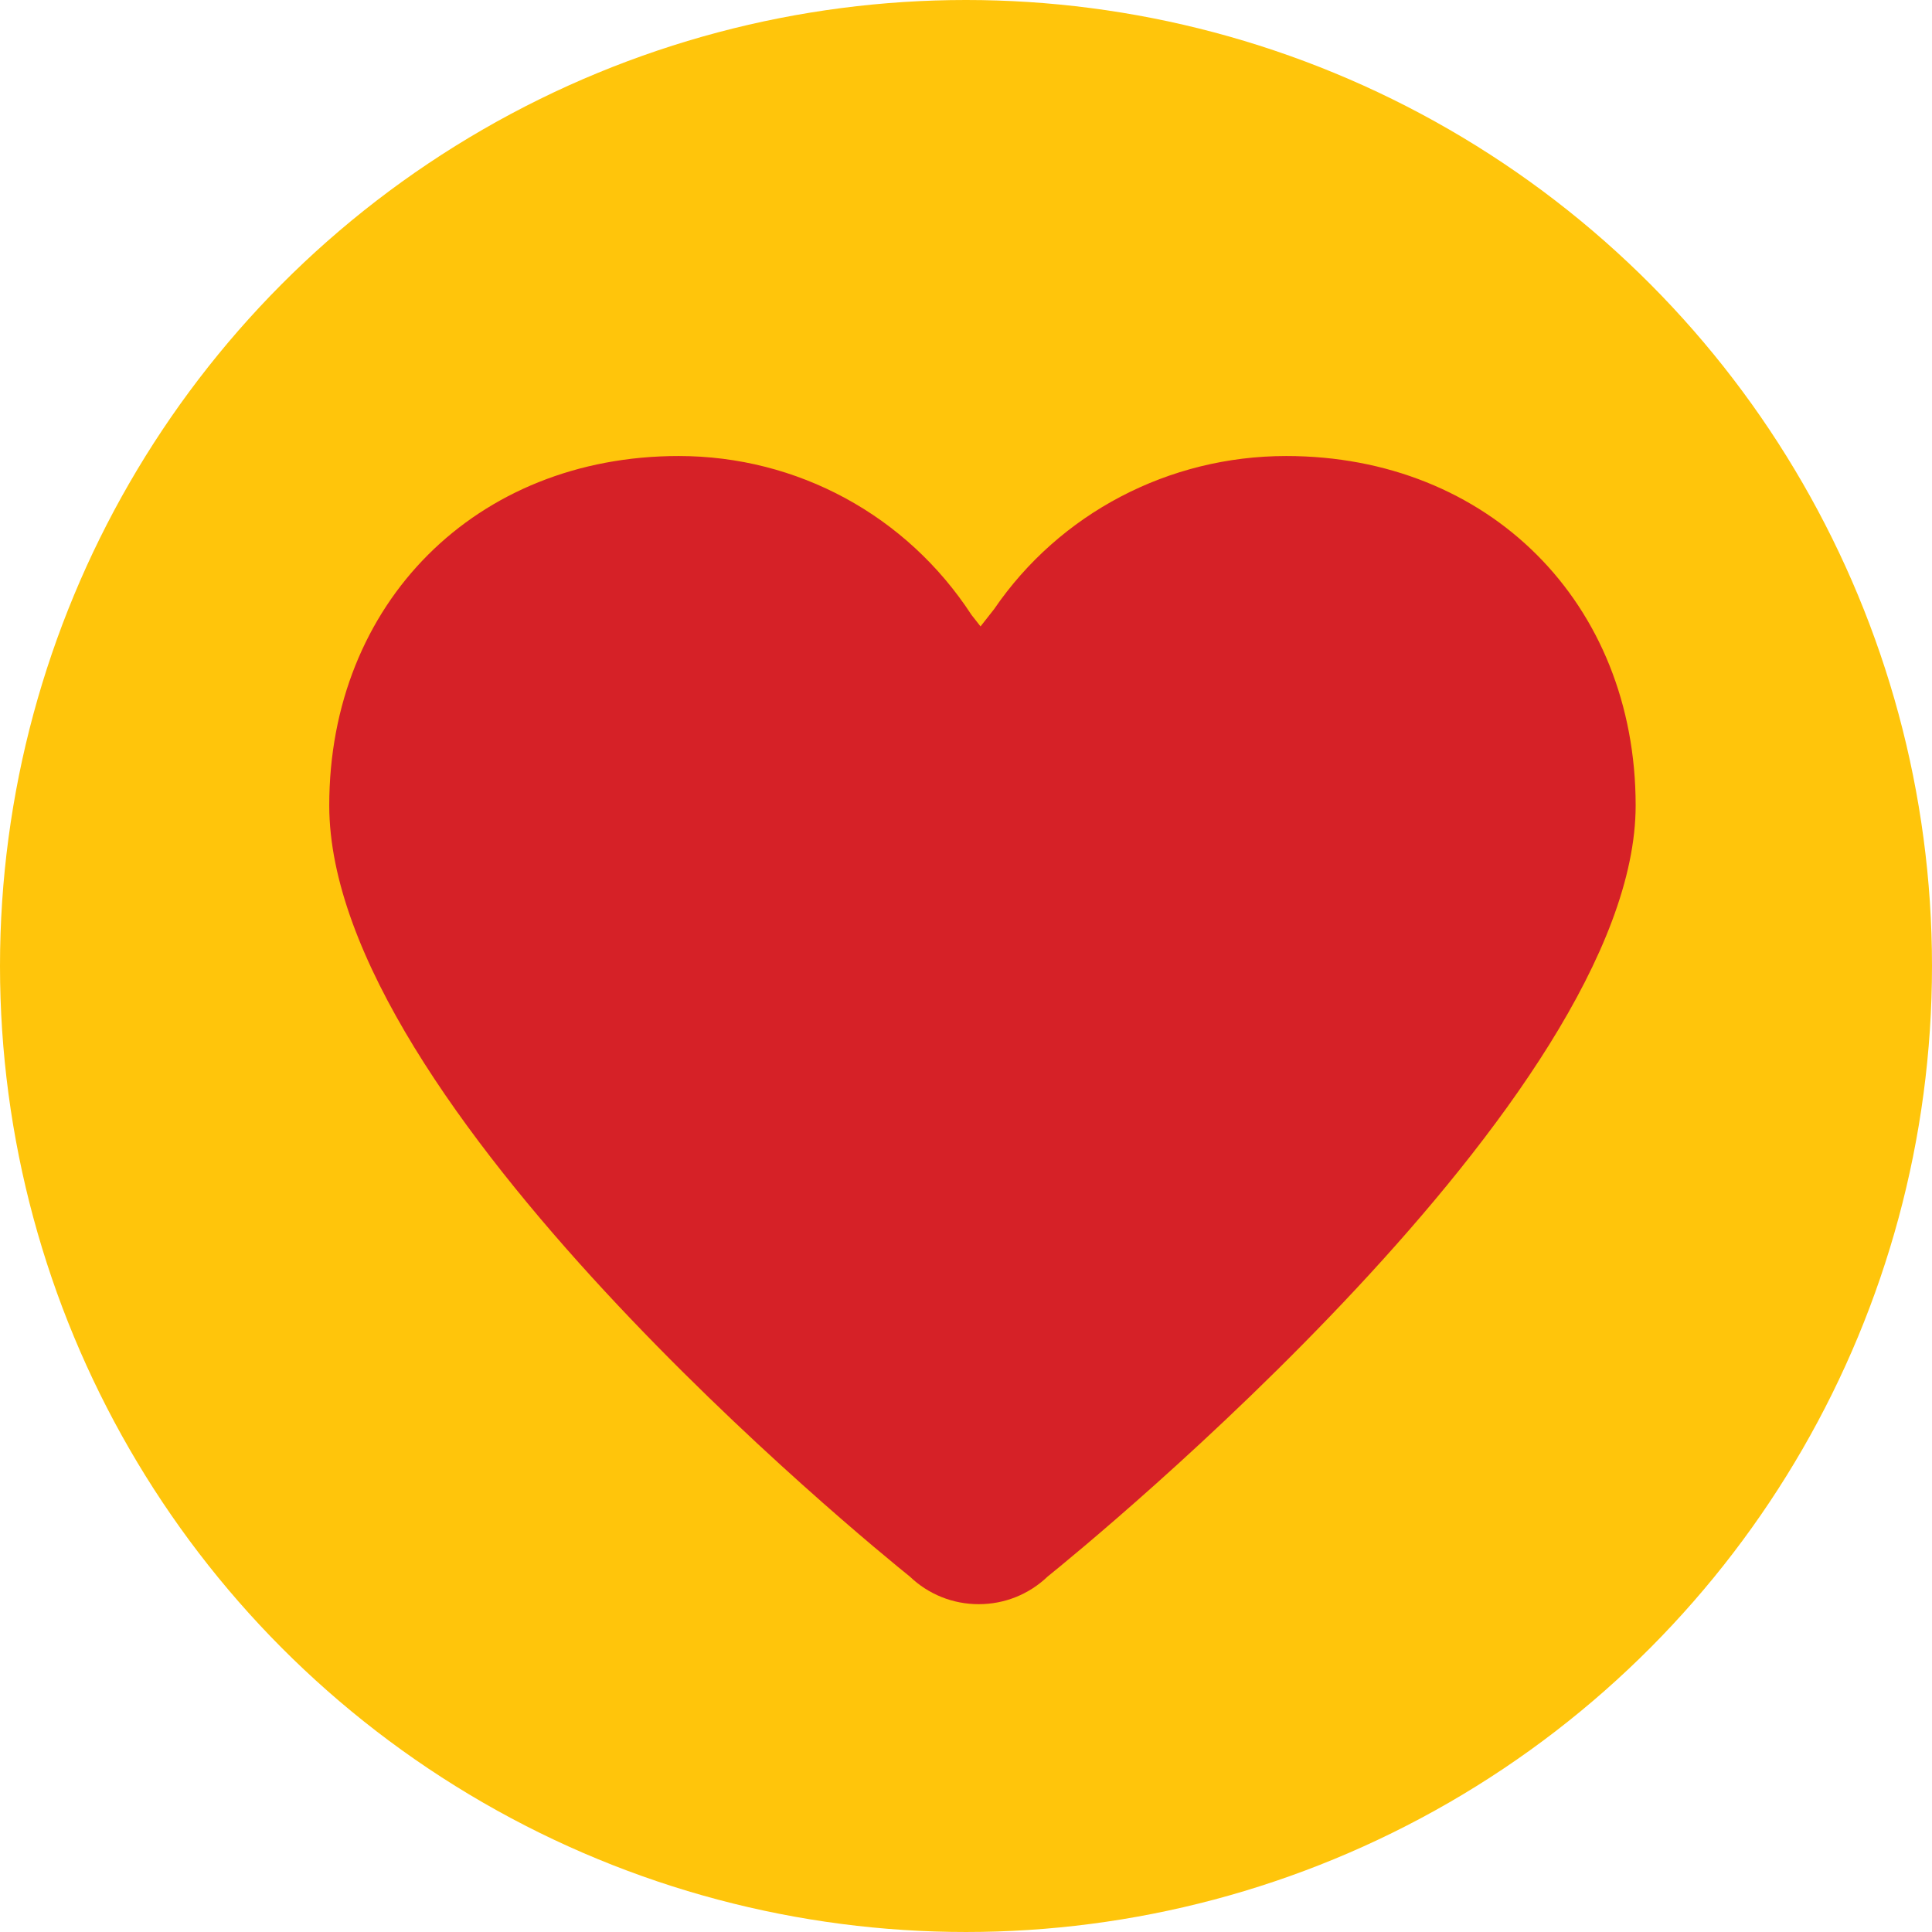
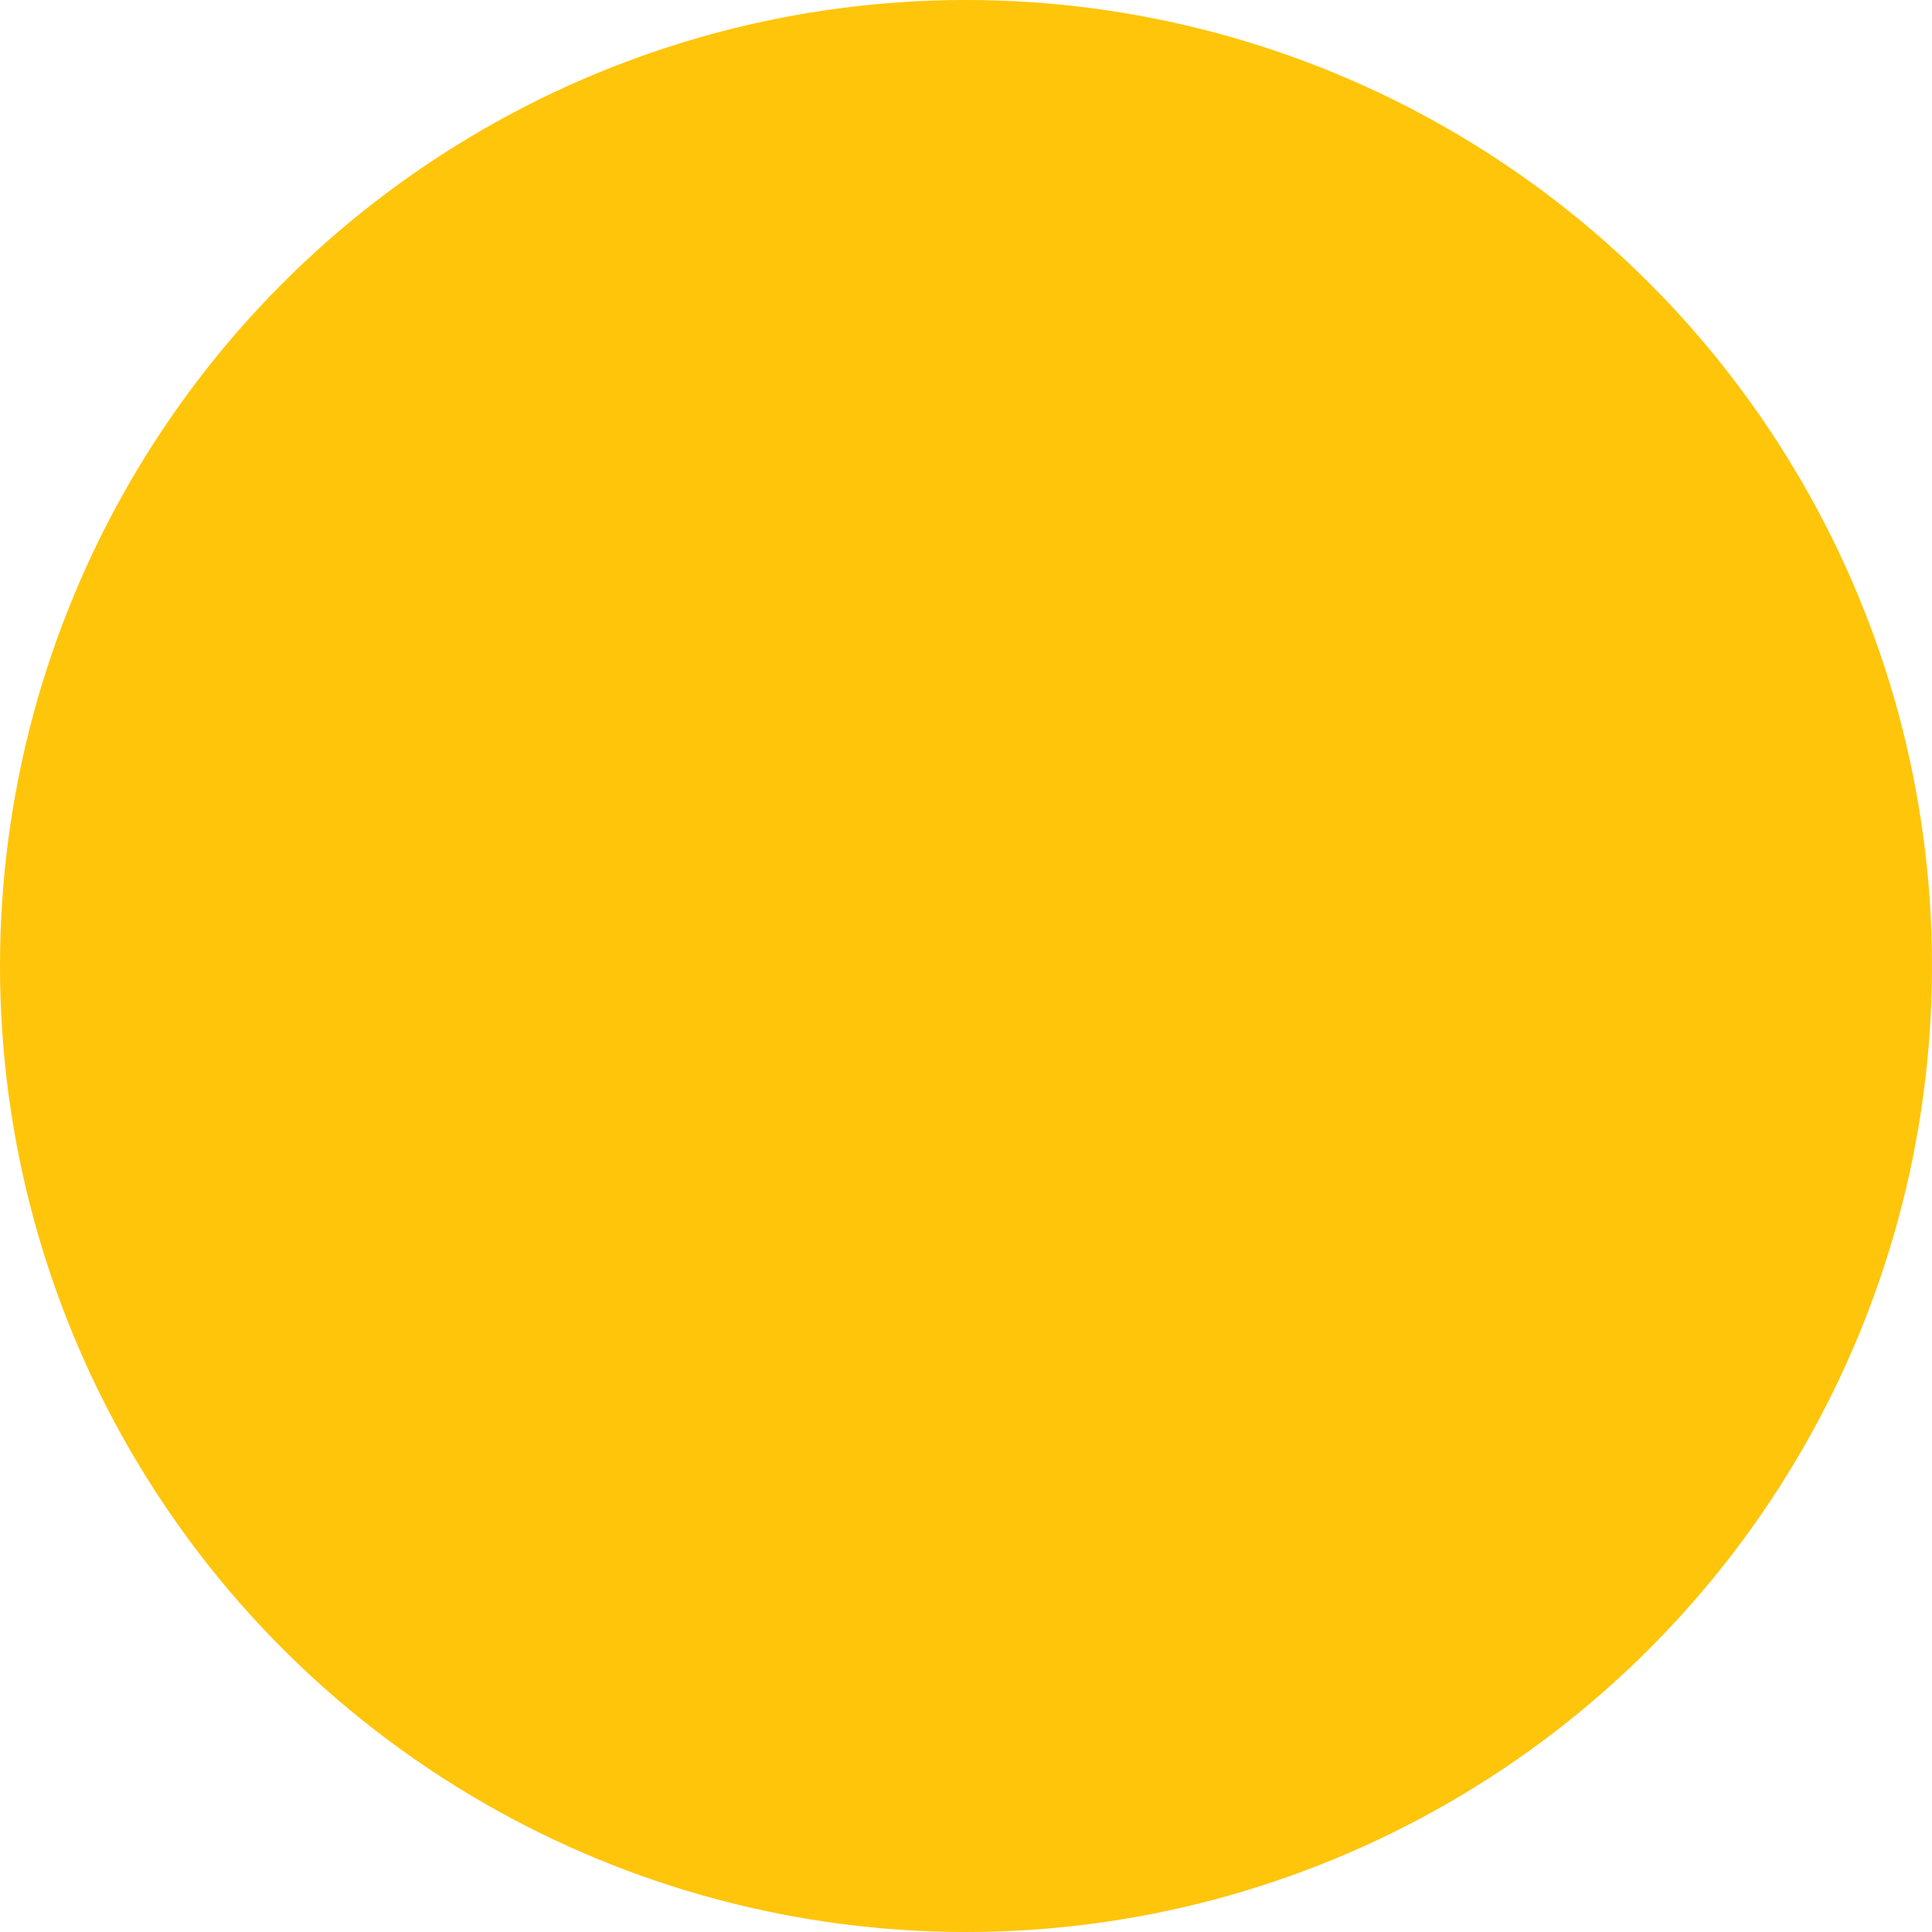
<svg xmlns="http://www.w3.org/2000/svg" id="Layer_1" x="0px" y="0px" viewBox="0 0 473.935 473.935" style="enable-background:new 0 0 473.935 473.935;" xml:space="preserve">
  <circle style="fill:#FFC50B;" cx="236.967" cy="236.967" r="236.967" />
-   <path style="fill:#D62127;" d="M315.519,111.865c-28.812,0-55.577,14.039-71.666,37.575l-3.323,4.224l-2.215-2.825 c-15.906-24.411-42.724-38.974-71.831-38.974c-49.668,0-85.717,36.048-85.717,85.709c0,73.328,132.744,181.394,142.424,189.174 c4.572,4.367,10.548,6.769,16.894,6.769s12.325-2.402,16.902-6.776c9.714-7.832,144.25-117.608,144.25-189.166 C401.228,147.913,365.184,111.865,315.519,111.865z" />
  <g />
  <g />
  <g />
  <g />
  <g />
  <g />
  <g />
  <g />
  <g />
  <g />
  <g />
  <g />
  <g />
  <g />
  <g />
</svg>